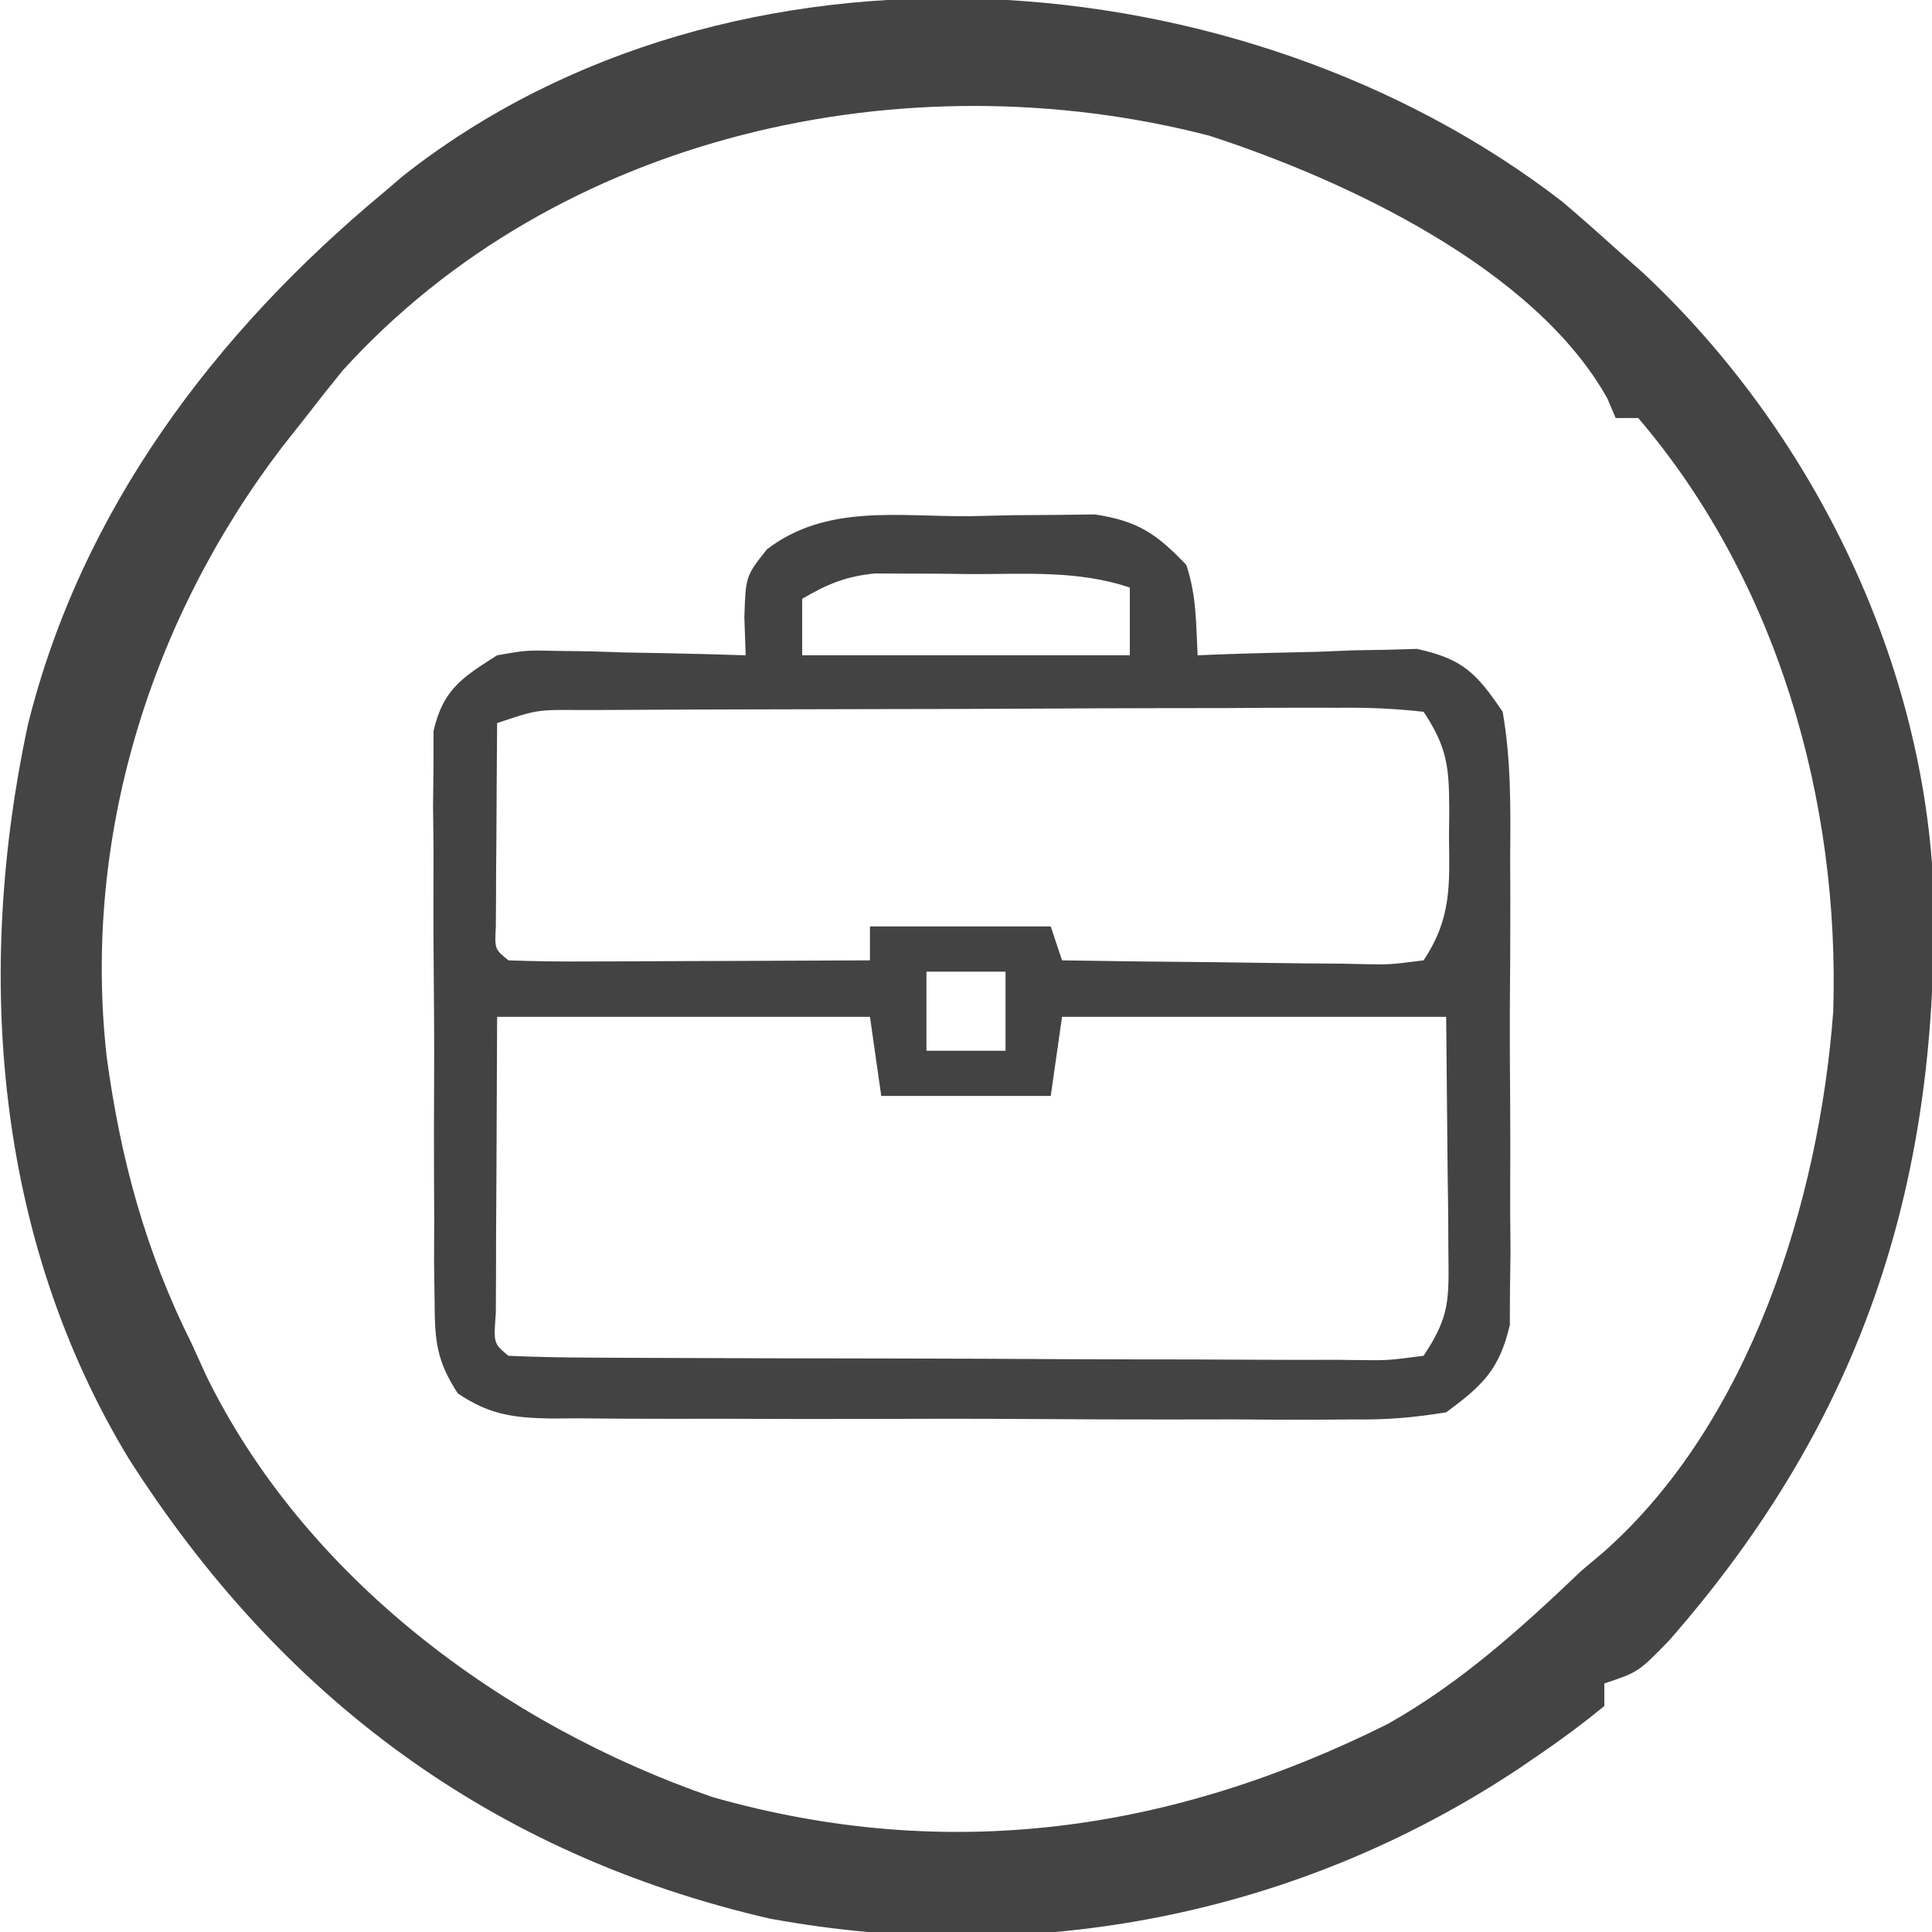
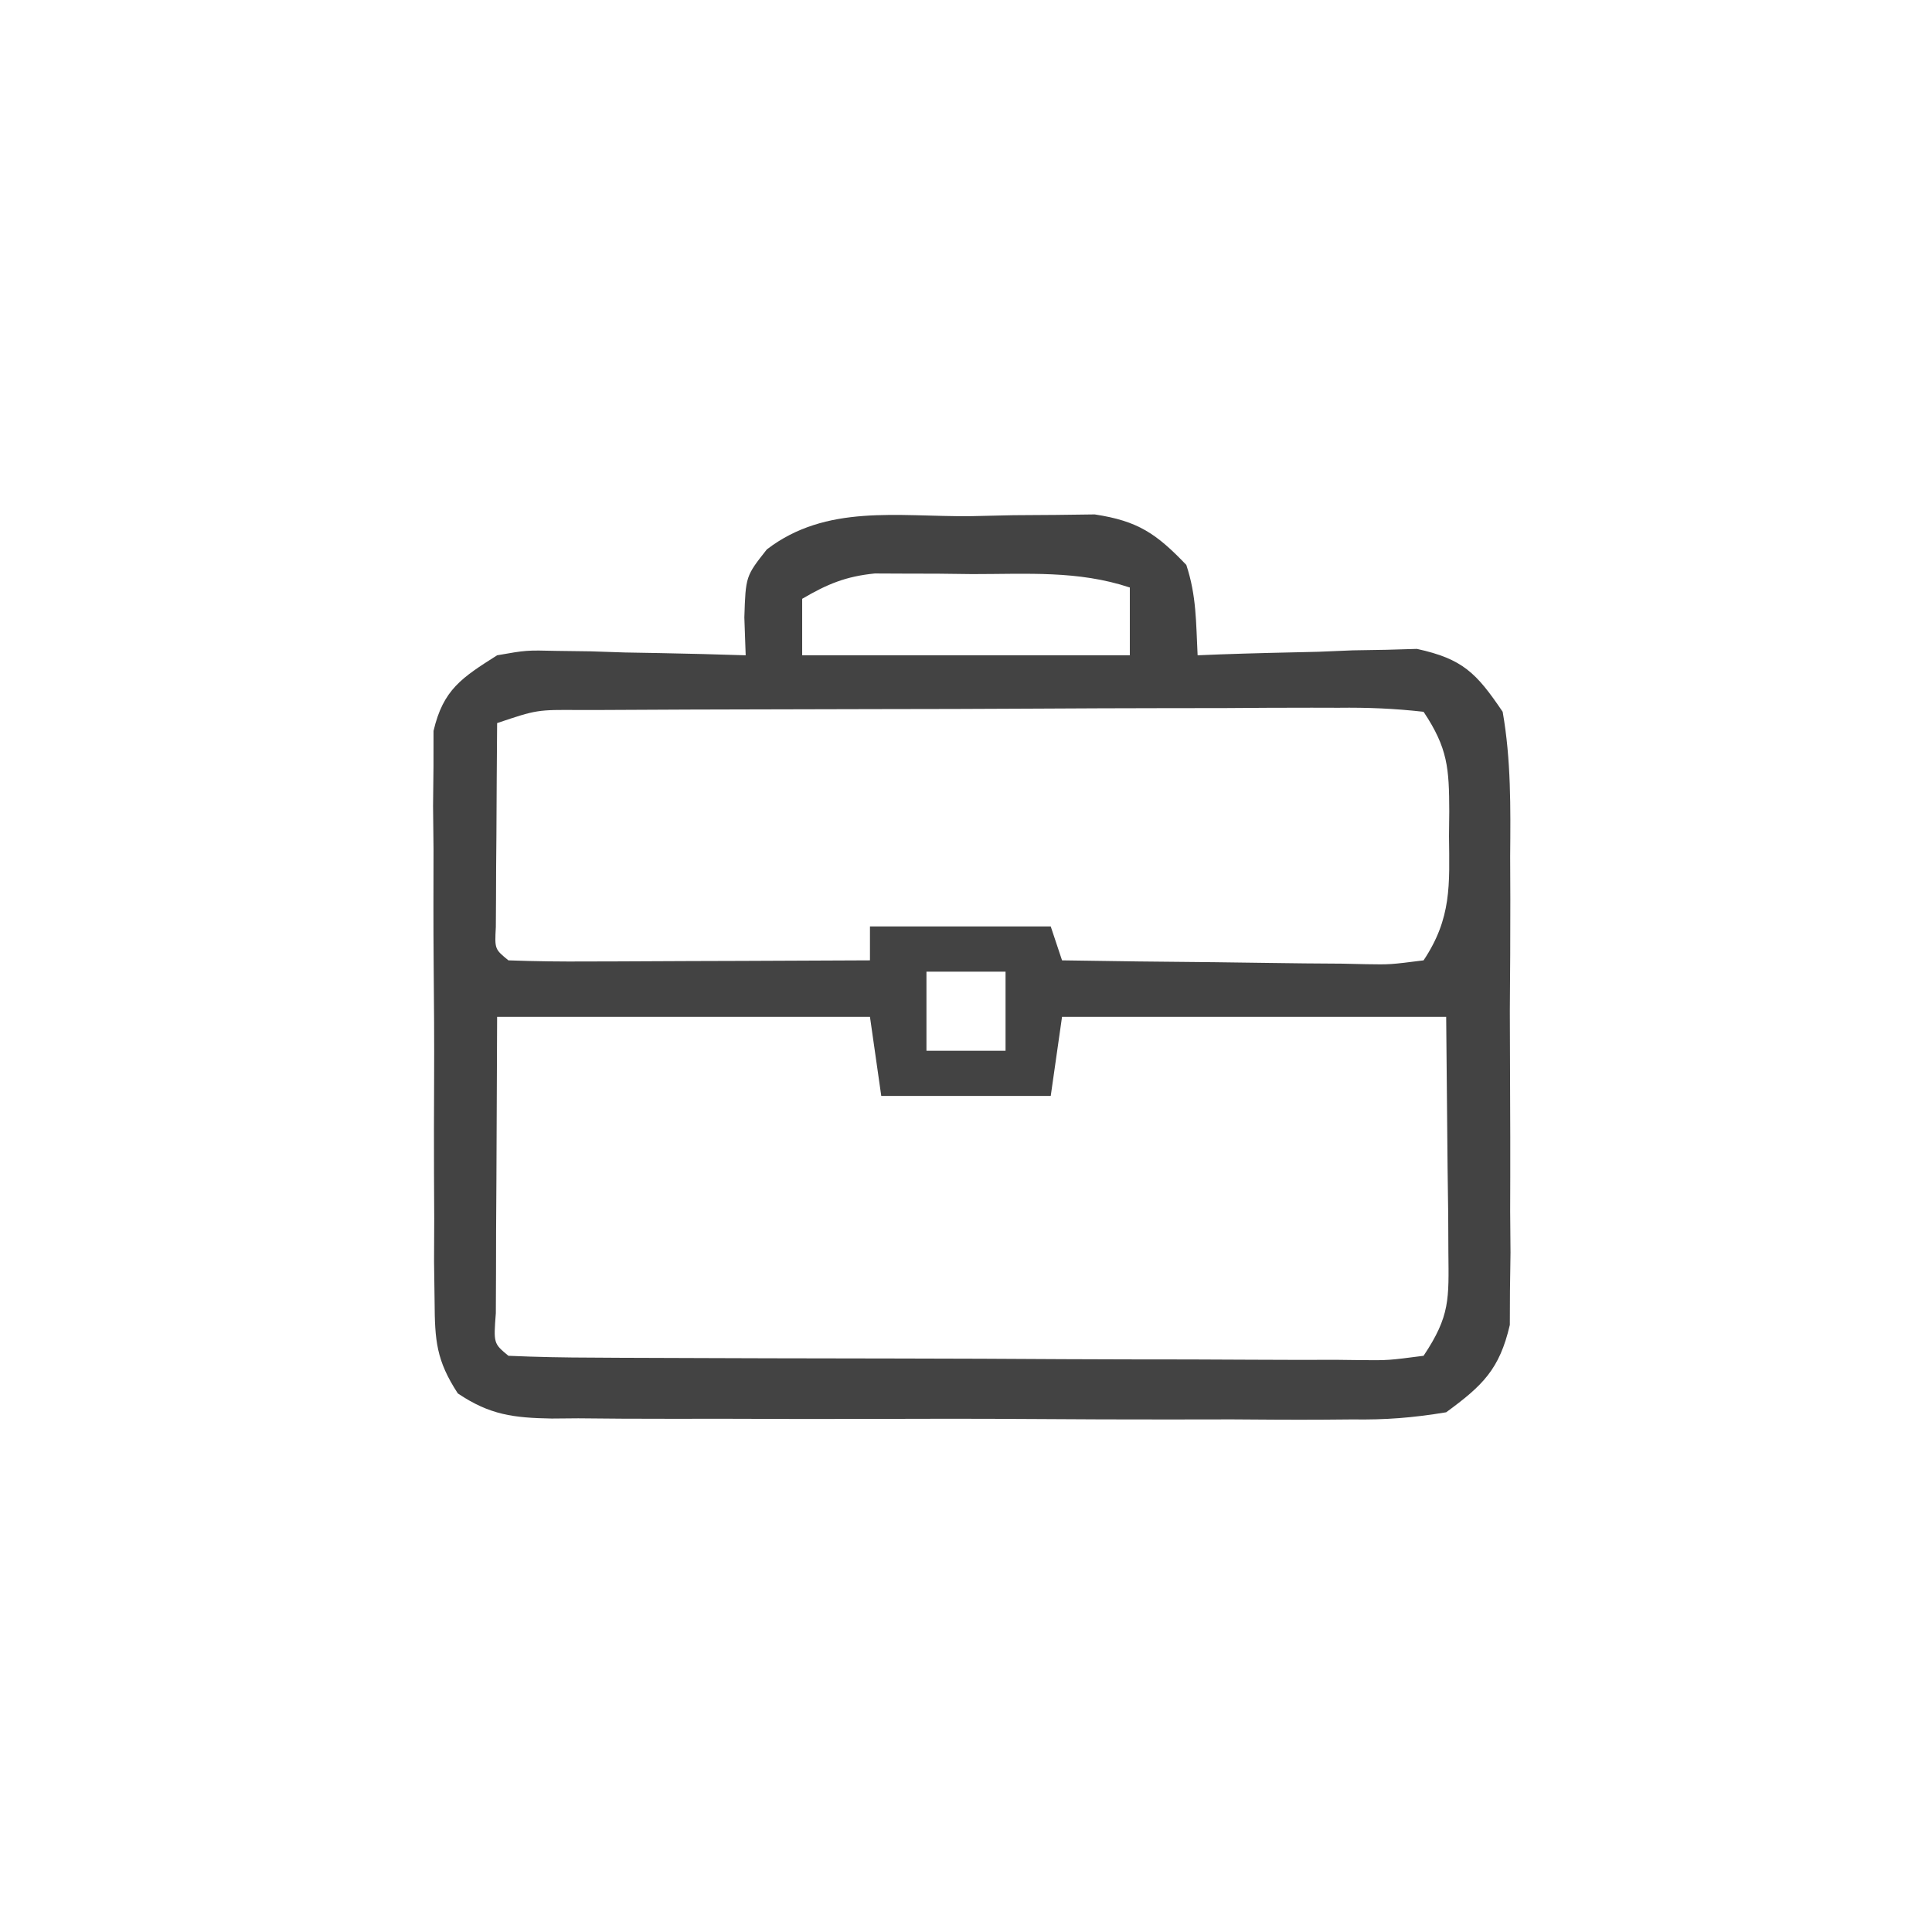
<svg xmlns="http://www.w3.org/2000/svg" version="1.1" width="171" height="171">
-   <path d="M0 0 C1.582 1.352 3.145 2.728 4.688 4.125 C5.518 4.862 6.348 5.6 7.203 6.359 C21.877 20.133 31.761 40.032 32.797 60.27 C33.465 86.371 26.734 107.582 9.395 127.352 C6.688 130.125 6.688 130.125 3.688 131.125 C3.688 131.785 3.688 132.445 3.688 133.125 C1.824 134.65 -0.016 136.021 -2 137.375 C-2.587 137.776 -3.173 138.177 -3.777 138.591 C-23.5 151.731 -46.962 156.206 -70.188 151.938 C-94.856 146.241 -113.497 132.3 -126.945 111.18 C-138.747 91.679 -140.533 68.276 -135.865 46.365 C-131.156 27.267 -119.26 11.527 -104.312 -0.875 C-103.491 -1.579 -103.491 -1.579 -102.652 -2.297 C-73.54 -25.23 -28.347 -21.915 0 0 Z M-108 14.938 C-109.124 16.317 -110.227 17.715 -111.312 19.125 C-111.982 19.971 -112.651 20.816 -113.34 21.688 C-125.035 37.02 -131.028 56.318 -128.871 75.648 C-127.64 84.738 -125.434 92.881 -121.312 101.125 C-120.905 102.022 -120.498 102.919 -120.078 103.844 C-111.329 121.754 -93.782 134.786 -75.223 141.191 C-54.396 147.105 -34.58 144.247 -15.488 134.715 C-8.978 131.046 -3.702 126.258 1.688 121.125 C2.304 120.607 2.92 120.089 3.555 119.555 C16.599 108.073 22.701 88.372 23.945 71.664 C24.542 53.001 19.004 33.539 6.688 19.125 C6.027 19.125 5.367 19.125 4.688 19.125 C4.324 18.266 4.324 18.266 3.953 17.391 C-2.487 5.862 -19.252 -1.961 -31.312 -5.875 C-58.152 -12.805 -88.984 -6.049 -108 14.938 Z " fill="#444444" transform="translate(138.312,17.875)" />
-   <path d="M0 0 C1.285 -0.029 2.569 -0.058 3.893 -0.088 C5.131 -0.096 6.369 -0.105 7.645 -0.113 C9.346 -0.135 9.346 -0.135 11.081 -0.157 C14.902 0.421 16.532 1.537 19.188 4.312 C20.094 7.057 20.041 9.385 20.188 12.312 C20.828 12.286 21.468 12.26 22.128 12.233 C25.043 12.129 27.958 12.064 30.875 12 C32.386 11.937 32.386 11.937 33.928 11.873 C35.392 11.849 35.392 11.849 36.887 11.824 C37.782 11.798 38.678 11.772 39.6 11.745 C43.648 12.633 44.853 13.86 47.188 17.312 C47.935 21.571 47.888 25.779 47.852 30.094 C47.856 31.34 47.861 32.586 47.866 33.87 C47.87 37.176 47.85 40.481 47.822 43.787 C47.813 45.811 47.822 47.833 47.839 49.857 C47.87 53.749 47.867 57.639 47.852 61.531 C47.867 63.339 47.867 63.339 47.882 65.184 C47.866 66.308 47.851 67.433 47.834 68.592 C47.829 70.071 47.829 70.071 47.822 71.581 C46.909 75.51 45.425 76.941 42.188 79.312 C39.224 79.802 36.838 79.988 33.881 79.944 C33.057 79.951 32.234 79.958 31.386 79.965 C28.672 79.982 25.96 79.963 23.246 79.941 C21.357 79.942 19.468 79.945 17.579 79.949 C13.624 79.952 9.669 79.937 5.714 79.909 C0.644 79.875 -4.425 79.881 -9.495 79.9 C-13.394 79.911 -17.293 79.902 -21.192 79.887 C-23.062 79.882 -24.931 79.882 -26.801 79.888 C-29.413 79.894 -32.023 79.873 -34.635 79.846 C-35.408 79.852 -36.18 79.859 -36.976 79.866 C-40.353 79.806 -42.462 79.549 -45.29 77.642 C-47.194 74.729 -47.325 72.976 -47.346 69.506 C-47.362 68.338 -47.378 67.17 -47.394 65.966 C-47.389 64.709 -47.384 63.452 -47.379 62.156 C-47.385 60.862 -47.391 59.567 -47.398 58.234 C-47.408 55.497 -47.404 52.76 -47.389 50.023 C-47.372 46.519 -47.395 43.016 -47.43 39.512 C-47.458 36.164 -47.448 32.817 -47.441 29.469 C-47.455 28.211 -47.468 26.954 -47.482 25.659 C-47.469 24.491 -47.457 23.323 -47.444 22.119 C-47.443 21.092 -47.442 20.065 -47.441 19.006 C-46.585 15.336 -44.933 14.295 -41.812 12.312 C-39.225 11.858 -39.225 11.858 -36.512 11.922 C-35.047 11.941 -35.047 11.941 -33.553 11.961 C-32.545 11.994 -31.538 12.028 -30.5 12.062 C-28.96 12.09 -28.96 12.09 -27.389 12.117 C-24.862 12.164 -22.338 12.23 -19.812 12.312 C-19.851 11.206 -19.89 10.1 -19.93 8.961 C-19.812 5.312 -19.812 5.312 -17.938 2.938 C-12.674 -1.088 -6.388 0.048 0 0 Z M-14.812 7.312 C-14.812 8.963 -14.812 10.613 -14.812 12.312 C-5.242 12.312 4.327 12.312 14.188 12.312 C14.188 10.332 14.188 8.352 14.188 6.312 C9.608 4.786 5.047 5.128 0.25 5.125 C-0.752 5.113 -1.754 5.101 -2.787 5.088 C-3.753 5.086 -4.719 5.084 -5.715 5.082 C-7.037 5.076 -7.037 5.076 -8.386 5.07 C-10.964 5.328 -12.594 6.012 -14.812 7.312 Z M-41.812 18.312 C-41.841 21.625 -41.859 24.937 -41.875 28.25 C-41.883 29.196 -41.892 30.141 -41.9 31.115 C-41.904 32.014 -41.907 32.913 -41.91 33.84 C-41.915 34.672 -41.921 35.505 -41.926 36.363 C-42.029 38.318 -42.029 38.318 -40.812 39.312 C-38.437 39.401 -36.09 39.428 -33.715 39.41 C-33.006 39.409 -32.297 39.407 -31.567 39.406 C-29.294 39.4 -27.022 39.388 -24.75 39.375 C-23.213 39.37 -21.676 39.365 -20.139 39.361 C-16.363 39.35 -12.588 39.333 -8.812 39.312 C-8.812 38.322 -8.812 37.333 -8.812 36.312 C-3.533 36.312 1.748 36.312 7.188 36.312 C7.683 37.797 7.683 37.797 8.188 39.312 C12.708 39.387 17.228 39.441 21.75 39.477 C23.288 39.492 24.826 39.513 26.365 39.539 C28.574 39.575 30.783 39.592 32.992 39.605 C33.682 39.621 34.371 39.636 35.082 39.652 C37.232 39.688 37.232 39.688 40.188 39.312 C42.679 35.576 42.484 32.634 42.438 28.312 C42.445 27.588 42.453 26.864 42.461 26.117 C42.447 22.319 42.342 20.544 40.188 17.312 C37.595 17.021 35.242 16.924 32.648 16.956 C31.871 16.954 31.094 16.952 30.293 16.95 C27.716 16.947 25.139 16.965 22.562 16.984 C20.777 16.987 18.991 16.989 17.205 16.99 C13.459 16.995 9.713 17.009 5.967 17.031 C1.158 17.06 -3.651 17.07 -8.46 17.075 C-12.149 17.079 -15.837 17.089 -19.526 17.101 C-21.3 17.107 -23.073 17.111 -24.846 17.115 C-27.322 17.122 -29.798 17.136 -32.273 17.151 C-33.011 17.152 -33.749 17.154 -34.509 17.155 C-38.287 17.127 -38.287 17.127 -41.812 18.312 Z M-3.812 40.312 C-3.812 42.623 -3.812 44.932 -3.812 47.312 C-1.502 47.312 0.807 47.312 3.188 47.312 C3.188 45.002 3.188 42.693 3.188 40.312 C0.877 40.312 -1.433 40.312 -3.812 40.312 Z M-41.812 44.312 C-41.833 49.077 -41.854 53.841 -41.875 58.75 C-41.884 60.255 -41.893 61.76 -41.903 63.31 C-41.905 64.485 -41.908 65.66 -41.91 66.871 C-41.915 68.081 -41.921 69.291 -41.926 70.537 C-42.13 73.221 -42.13 73.221 -40.812 74.312 C-38.298 74.423 -35.811 74.47 -33.295 74.474 C-32.115 74.481 -32.115 74.481 -30.91 74.489 C-28.296 74.503 -25.681 74.51 -23.066 74.516 C-21.257 74.521 -19.447 74.527 -17.637 74.533 C-13.838 74.543 -10.039 74.549 -6.24 74.553 C-1.363 74.558 3.514 74.582 8.392 74.611 C12.131 74.629 15.871 74.635 19.61 74.636 C21.409 74.639 23.207 74.647 25.006 74.66 C27.518 74.677 30.029 74.675 32.541 74.669 C33.289 74.678 34.038 74.687 34.809 74.697 C37.091 74.714 37.091 74.714 40.188 74.312 C42.548 70.772 42.422 69.301 42.383 65.113 C42.378 64.024 42.373 62.936 42.368 61.814 C42.349 60.431 42.331 59.049 42.312 57.625 C42.271 53.232 42.23 48.839 42.188 44.312 C30.968 44.312 19.747 44.312 8.188 44.312 C7.857 46.623 7.527 48.932 7.188 51.312 C2.237 51.312 -2.712 51.312 -7.812 51.312 C-8.307 47.847 -8.307 47.847 -8.812 44.312 C-19.703 44.312 -30.593 44.312 -41.812 44.312 Z " fill="#434343" transform="translate(85.812,45.688)" />
+   <path d="M0 0 C1.285 -0.029 2.569 -0.058 3.893 -0.088 C5.131 -0.096 6.369 -0.105 7.645 -0.113 C9.346 -0.135 9.346 -0.135 11.081 -0.157 C14.902 0.421 16.532 1.537 19.188 4.312 C20.094 7.057 20.041 9.385 20.188 12.312 C20.828 12.286 21.468 12.26 22.128 12.233 C25.043 12.129 27.958 12.064 30.875 12 C32.386 11.937 32.386 11.937 33.928 11.873 C35.392 11.849 35.392 11.849 36.887 11.824 C37.782 11.798 38.678 11.772 39.6 11.745 C43.648 12.633 44.853 13.86 47.188 17.312 C47.935 21.571 47.888 25.779 47.852 30.094 C47.856 31.34 47.861 32.586 47.866 33.87 C47.87 37.176 47.85 40.481 47.822 43.787 C47.87 53.749 47.867 57.639 47.852 61.531 C47.867 63.339 47.867 63.339 47.882 65.184 C47.866 66.308 47.851 67.433 47.834 68.592 C47.829 70.071 47.829 70.071 47.822 71.581 C46.909 75.51 45.425 76.941 42.188 79.312 C39.224 79.802 36.838 79.988 33.881 79.944 C33.057 79.951 32.234 79.958 31.386 79.965 C28.672 79.982 25.96 79.963 23.246 79.941 C21.357 79.942 19.468 79.945 17.579 79.949 C13.624 79.952 9.669 79.937 5.714 79.909 C0.644 79.875 -4.425 79.881 -9.495 79.9 C-13.394 79.911 -17.293 79.902 -21.192 79.887 C-23.062 79.882 -24.931 79.882 -26.801 79.888 C-29.413 79.894 -32.023 79.873 -34.635 79.846 C-35.408 79.852 -36.18 79.859 -36.976 79.866 C-40.353 79.806 -42.462 79.549 -45.29 77.642 C-47.194 74.729 -47.325 72.976 -47.346 69.506 C-47.362 68.338 -47.378 67.17 -47.394 65.966 C-47.389 64.709 -47.384 63.452 -47.379 62.156 C-47.385 60.862 -47.391 59.567 -47.398 58.234 C-47.408 55.497 -47.404 52.76 -47.389 50.023 C-47.372 46.519 -47.395 43.016 -47.43 39.512 C-47.458 36.164 -47.448 32.817 -47.441 29.469 C-47.455 28.211 -47.468 26.954 -47.482 25.659 C-47.469 24.491 -47.457 23.323 -47.444 22.119 C-47.443 21.092 -47.442 20.065 -47.441 19.006 C-46.585 15.336 -44.933 14.295 -41.812 12.312 C-39.225 11.858 -39.225 11.858 -36.512 11.922 C-35.047 11.941 -35.047 11.941 -33.553 11.961 C-32.545 11.994 -31.538 12.028 -30.5 12.062 C-28.96 12.09 -28.96 12.09 -27.389 12.117 C-24.862 12.164 -22.338 12.23 -19.812 12.312 C-19.851 11.206 -19.89 10.1 -19.93 8.961 C-19.812 5.312 -19.812 5.312 -17.938 2.938 C-12.674 -1.088 -6.388 0.048 0 0 Z M-14.812 7.312 C-14.812 8.963 -14.812 10.613 -14.812 12.312 C-5.242 12.312 4.327 12.312 14.188 12.312 C14.188 10.332 14.188 8.352 14.188 6.312 C9.608 4.786 5.047 5.128 0.25 5.125 C-0.752 5.113 -1.754 5.101 -2.787 5.088 C-3.753 5.086 -4.719 5.084 -5.715 5.082 C-7.037 5.076 -7.037 5.076 -8.386 5.07 C-10.964 5.328 -12.594 6.012 -14.812 7.312 Z M-41.812 18.312 C-41.841 21.625 -41.859 24.937 -41.875 28.25 C-41.883 29.196 -41.892 30.141 -41.9 31.115 C-41.904 32.014 -41.907 32.913 -41.91 33.84 C-41.915 34.672 -41.921 35.505 -41.926 36.363 C-42.029 38.318 -42.029 38.318 -40.812 39.312 C-38.437 39.401 -36.09 39.428 -33.715 39.41 C-33.006 39.409 -32.297 39.407 -31.567 39.406 C-29.294 39.4 -27.022 39.388 -24.75 39.375 C-23.213 39.37 -21.676 39.365 -20.139 39.361 C-16.363 39.35 -12.588 39.333 -8.812 39.312 C-8.812 38.322 -8.812 37.333 -8.812 36.312 C-3.533 36.312 1.748 36.312 7.188 36.312 C7.683 37.797 7.683 37.797 8.188 39.312 C12.708 39.387 17.228 39.441 21.75 39.477 C23.288 39.492 24.826 39.513 26.365 39.539 C28.574 39.575 30.783 39.592 32.992 39.605 C33.682 39.621 34.371 39.636 35.082 39.652 C37.232 39.688 37.232 39.688 40.188 39.312 C42.679 35.576 42.484 32.634 42.438 28.312 C42.445 27.588 42.453 26.864 42.461 26.117 C42.447 22.319 42.342 20.544 40.188 17.312 C37.595 17.021 35.242 16.924 32.648 16.956 C31.871 16.954 31.094 16.952 30.293 16.95 C27.716 16.947 25.139 16.965 22.562 16.984 C20.777 16.987 18.991 16.989 17.205 16.99 C13.459 16.995 9.713 17.009 5.967 17.031 C1.158 17.06 -3.651 17.07 -8.46 17.075 C-12.149 17.079 -15.837 17.089 -19.526 17.101 C-21.3 17.107 -23.073 17.111 -24.846 17.115 C-27.322 17.122 -29.798 17.136 -32.273 17.151 C-33.011 17.152 -33.749 17.154 -34.509 17.155 C-38.287 17.127 -38.287 17.127 -41.812 18.312 Z M-3.812 40.312 C-3.812 42.623 -3.812 44.932 -3.812 47.312 C-1.502 47.312 0.807 47.312 3.188 47.312 C3.188 45.002 3.188 42.693 3.188 40.312 C0.877 40.312 -1.433 40.312 -3.812 40.312 Z M-41.812 44.312 C-41.833 49.077 -41.854 53.841 -41.875 58.75 C-41.884 60.255 -41.893 61.76 -41.903 63.31 C-41.905 64.485 -41.908 65.66 -41.91 66.871 C-41.915 68.081 -41.921 69.291 -41.926 70.537 C-42.13 73.221 -42.13 73.221 -40.812 74.312 C-38.298 74.423 -35.811 74.47 -33.295 74.474 C-32.115 74.481 -32.115 74.481 -30.91 74.489 C-28.296 74.503 -25.681 74.51 -23.066 74.516 C-21.257 74.521 -19.447 74.527 -17.637 74.533 C-13.838 74.543 -10.039 74.549 -6.24 74.553 C-1.363 74.558 3.514 74.582 8.392 74.611 C12.131 74.629 15.871 74.635 19.61 74.636 C21.409 74.639 23.207 74.647 25.006 74.66 C27.518 74.677 30.029 74.675 32.541 74.669 C33.289 74.678 34.038 74.687 34.809 74.697 C37.091 74.714 37.091 74.714 40.188 74.312 C42.548 70.772 42.422 69.301 42.383 65.113 C42.378 64.024 42.373 62.936 42.368 61.814 C42.349 60.431 42.331 59.049 42.312 57.625 C42.271 53.232 42.23 48.839 42.188 44.312 C30.968 44.312 19.747 44.312 8.188 44.312 C7.857 46.623 7.527 48.932 7.188 51.312 C2.237 51.312 -2.712 51.312 -7.812 51.312 C-8.307 47.847 -8.307 47.847 -8.812 44.312 C-19.703 44.312 -30.593 44.312 -41.812 44.312 Z " fill="#434343" transform="translate(85.812,45.688)" />
</svg>